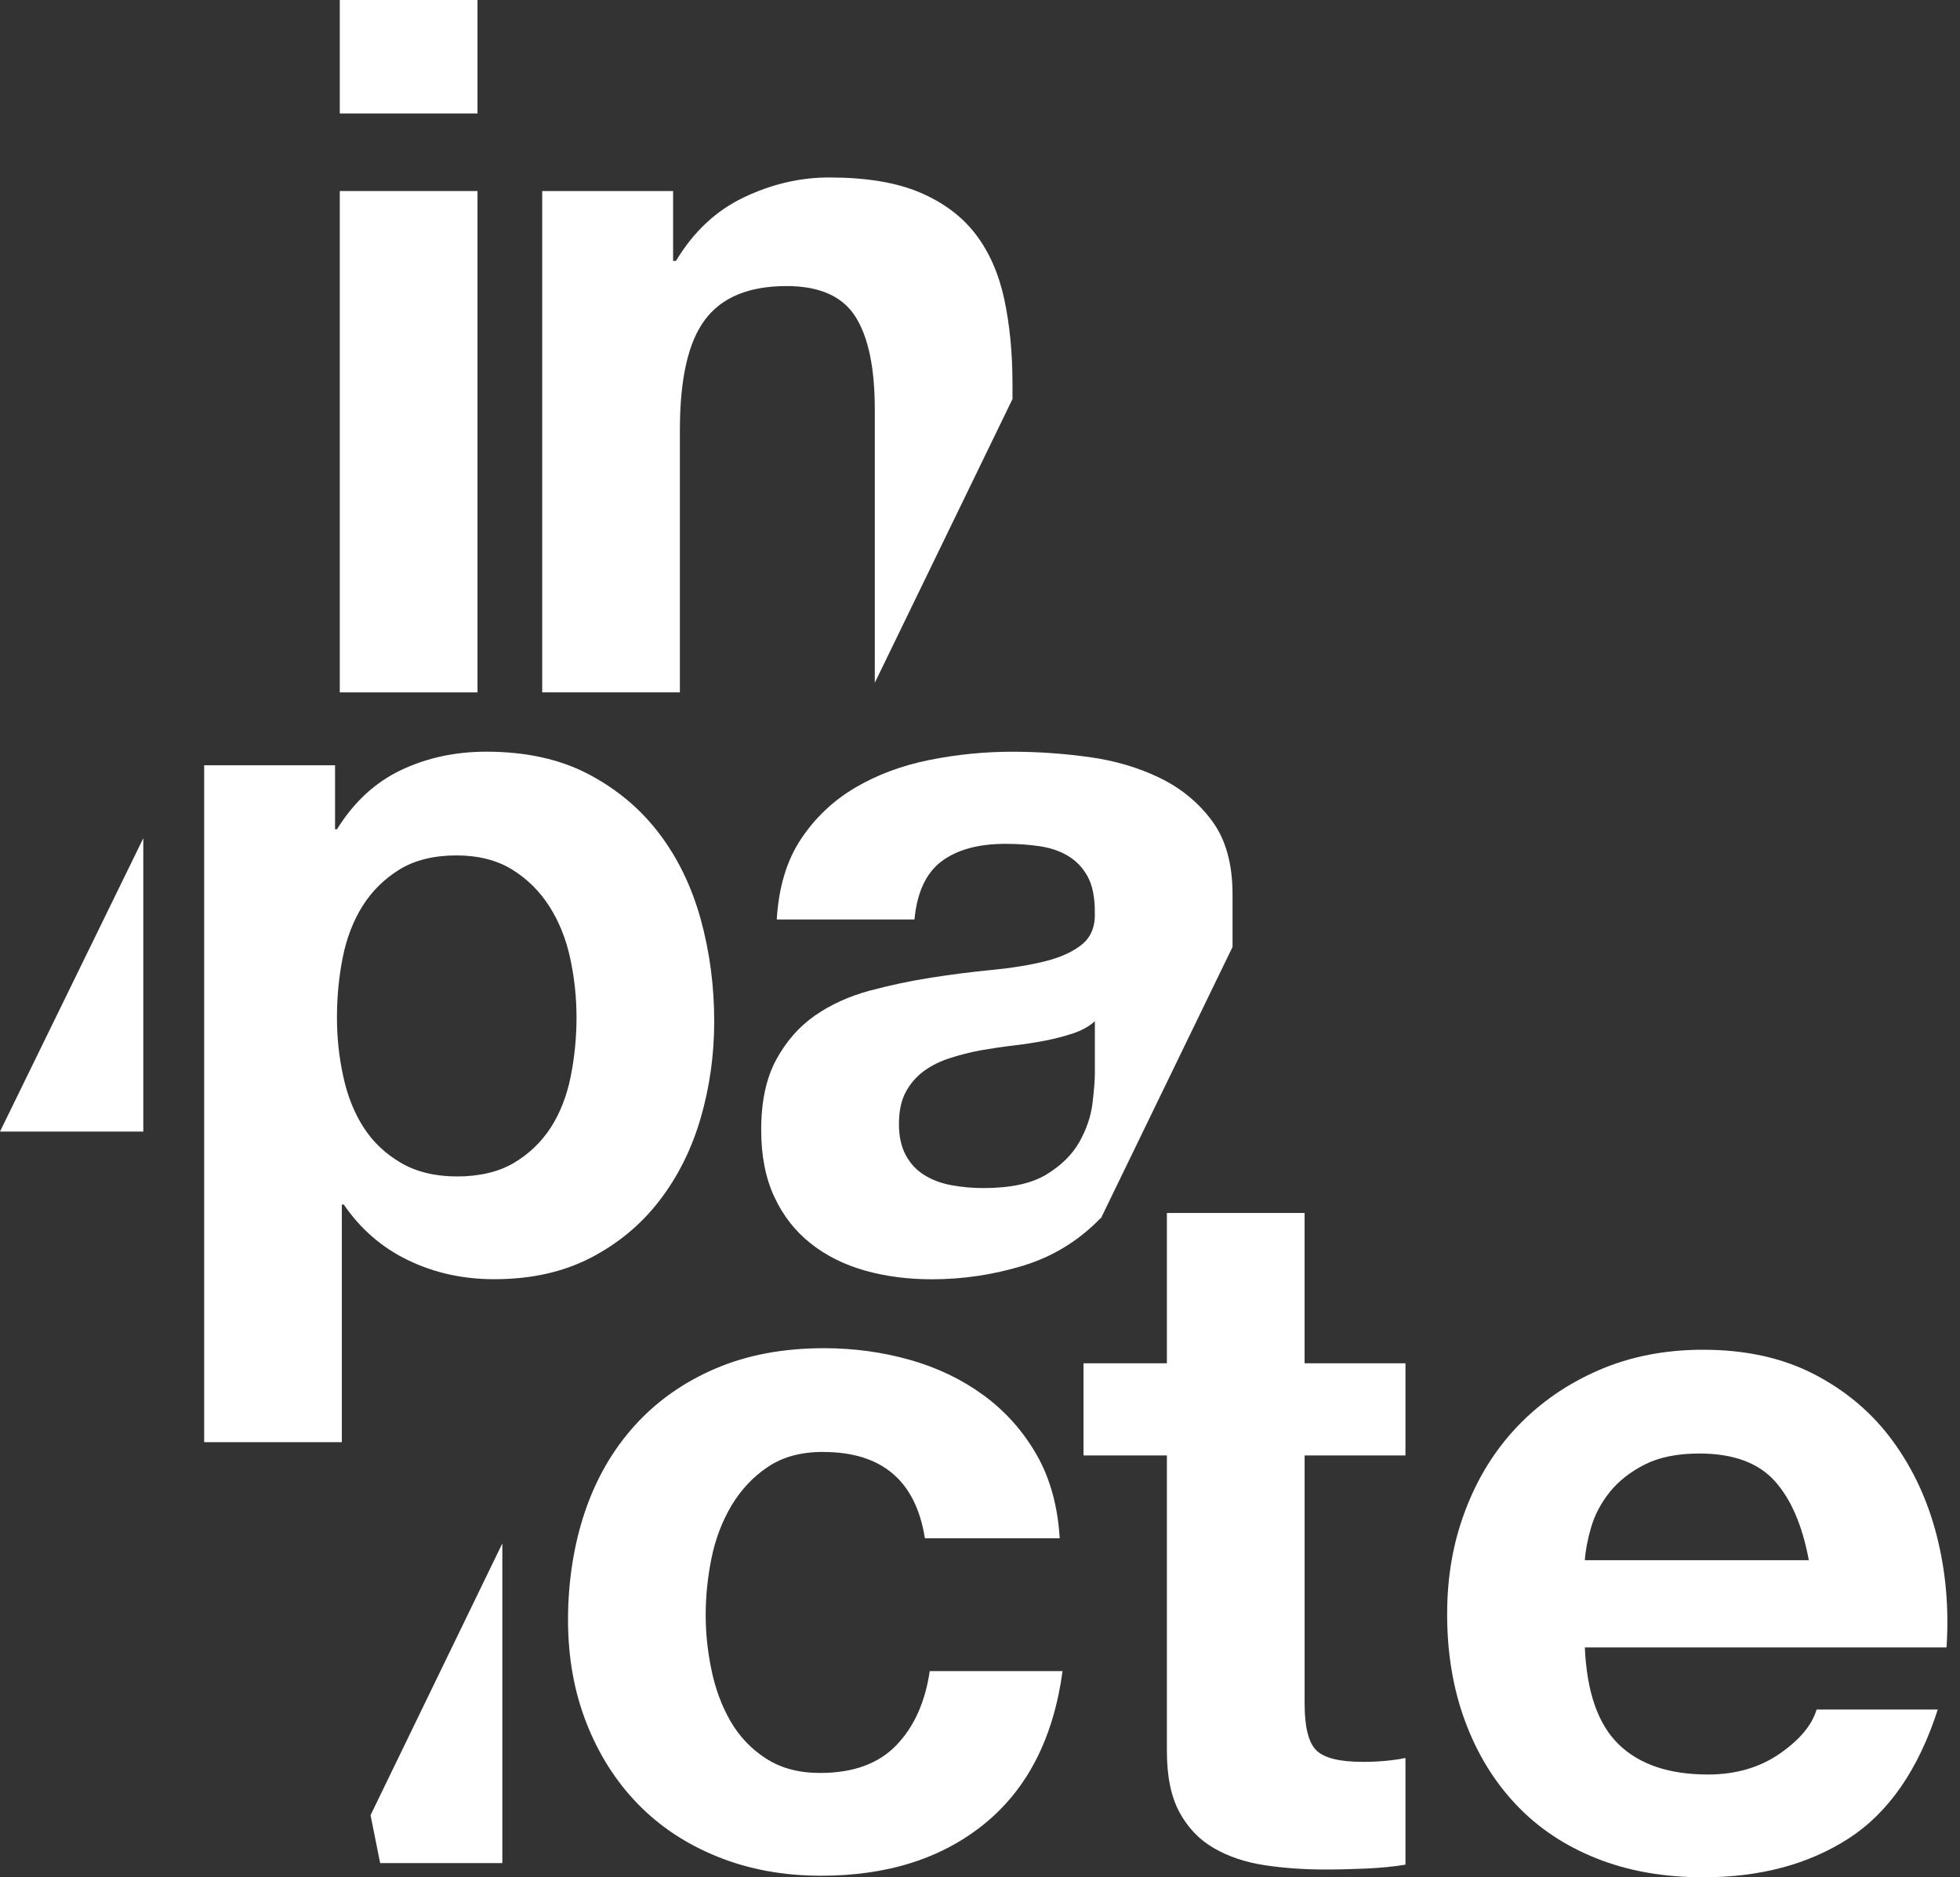
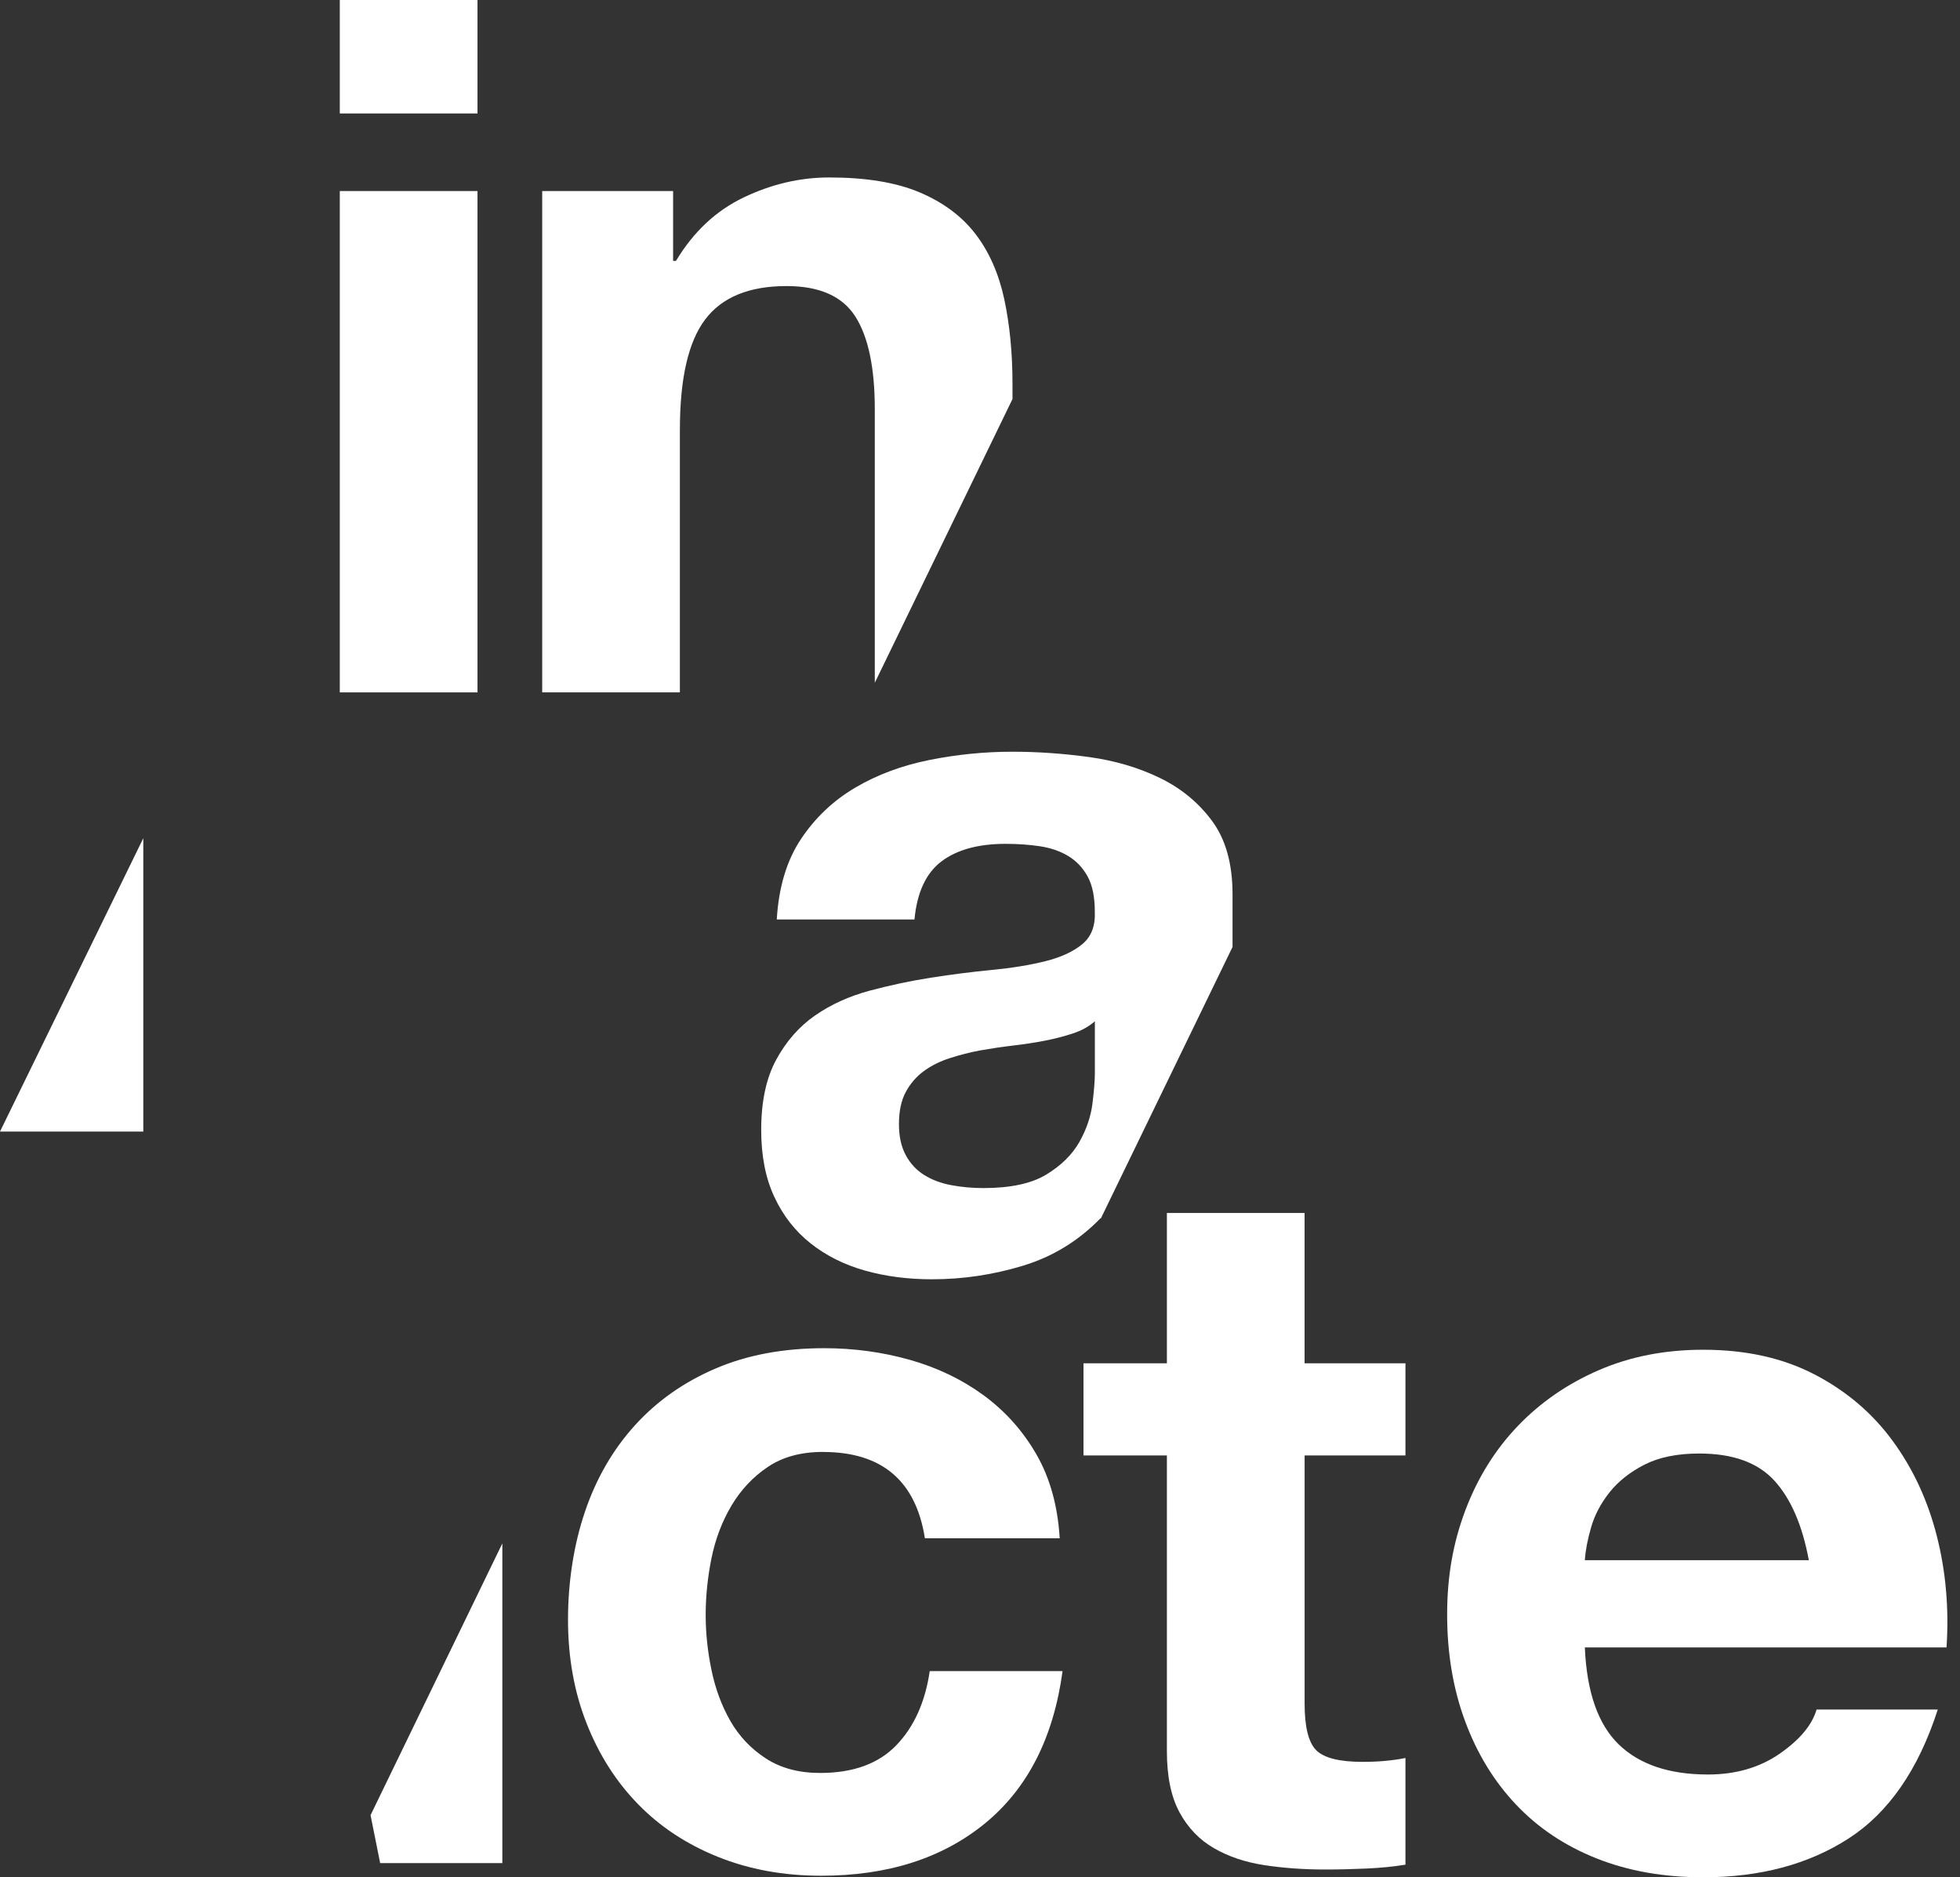
<svg xmlns="http://www.w3.org/2000/svg" width="71" height="68" viewBox="0 0 71 68" fill="none">
  <rect x="0" y="0" width="71" height="68" fill="#333333" stroke="none" />
  <path d="M58.639 63.188C59.389 63.914 60.465 64.277 61.871 64.277C62.877 64.277 63.743 64.025 64.47 63.522C65.195 63.018 65.641 62.485 65.805 61.923H70.195C69.493 64.101 68.415 65.658 66.964 66.595C65.511 67.532 63.756 68 61.695 68C60.266 68 58.978 67.772 57.831 67.315C56.684 66.858 55.712 66.208 54.916 65.365C54.119 64.522 53.504 63.515 53.072 62.345C52.638 61.174 52.422 59.885 52.422 58.481C52.422 57.076 52.644 55.858 53.089 54.687C53.534 53.517 54.166 52.504 54.986 51.649C55.805 50.795 56.783 50.121 57.919 49.629C59.055 49.137 60.313 48.891 61.695 48.891C63.241 48.891 64.587 49.19 65.734 49.787C66.882 50.385 67.825 51.186 68.562 52.194C69.3 53.201 69.832 54.348 70.16 55.636C70.488 56.924 70.605 58.27 70.512 59.675H57.41C57.48 61.291 57.889 62.462 58.639 63.188ZM64.276 53.633C63.68 52.978 62.772 52.65 61.555 52.65C60.758 52.65 60.097 52.785 59.57 53.054C59.043 53.323 58.622 53.657 58.306 54.055C57.989 54.454 57.767 54.875 57.638 55.32C57.509 55.765 57.433 56.163 57.41 56.514H65.524C65.289 55.249 64.874 54.289 64.276 53.633Z" fill="white" />
  <path d="M29.814 52.592C29.018 52.592 28.35 52.774 27.812 53.137C27.273 53.5 26.834 53.969 26.494 54.542C26.155 55.116 25.915 55.748 25.774 56.439C25.634 57.13 25.563 57.815 25.563 58.494C25.563 59.173 25.634 59.818 25.774 60.497C25.915 61.176 26.143 61.791 26.459 62.341C26.775 62.892 27.202 63.343 27.741 63.694C28.28 64.045 28.936 64.221 29.709 64.221C30.903 64.221 31.822 63.887 32.467 63.219C33.111 62.552 33.514 61.656 33.679 60.532H38.491C38.163 62.944 37.226 64.782 35.681 66.047C34.135 67.312 32.157 67.944 29.745 67.944C28.386 67.944 27.14 67.716 26.004 67.259C24.868 66.802 23.902 66.164 23.106 65.344C22.309 64.525 21.689 63.547 21.244 62.411C20.798 61.276 20.576 60.029 20.576 58.671C20.576 57.313 20.781 55.96 21.191 54.754C21.6 53.548 22.204 52.506 23 51.628C23.796 50.75 24.768 50.065 25.916 49.573C27.063 49.081 28.375 48.835 29.85 48.835C30.927 48.835 31.963 48.976 32.959 49.257C33.954 49.538 34.844 49.966 35.629 50.539C36.413 51.114 37.052 51.828 37.544 52.682C38.036 53.538 38.317 54.55 38.387 55.72H33.504C33.176 53.637 31.946 52.594 29.816 52.594L29.814 52.592Z" fill="white" />
  <path d="M17.297 6.92V25.08H12.309V6.92H17.297Z" fill="white" />
-   <path d="M12.137 27.72V30.038H12.207C12.816 29.055 13.589 28.341 14.525 27.895C15.461 27.451 16.492 27.228 17.617 27.228C19.045 27.228 20.274 27.497 21.305 28.036C22.335 28.575 23.19 29.289 23.869 30.179C24.548 31.069 25.052 32.106 25.38 33.287C25.707 34.47 25.872 35.705 25.872 36.993C25.872 38.211 25.707 39.382 25.38 40.505C25.052 41.63 24.554 42.625 23.887 43.491C23.219 44.358 22.388 45.049 21.393 45.563C20.397 46.078 19.233 46.336 17.898 46.336C16.774 46.336 15.738 46.108 14.79 45.651C13.841 45.195 13.062 44.522 12.454 43.632H12.383V52.238H7.396V27.72H12.137L12.137 27.72ZM18.618 42.122C19.168 41.794 19.613 41.367 19.953 40.84C20.292 40.313 20.532 39.698 20.673 38.995C20.814 38.293 20.884 37.579 20.884 36.852C20.884 36.126 20.807 35.412 20.655 34.709C20.503 34.007 20.251 33.38 19.9 32.83C19.549 32.28 19.098 31.835 18.548 31.495C17.997 31.156 17.323 30.985 16.527 30.985C15.732 30.985 15.022 31.156 14.472 31.495C13.922 31.835 13.476 32.274 13.137 32.812C12.798 33.352 12.558 33.972 12.417 34.674C12.277 35.377 12.206 36.103 12.206 36.852C12.206 37.602 12.282 38.293 12.435 38.995C12.587 39.698 12.833 40.313 13.172 40.84C13.512 41.367 13.963 41.794 14.525 42.122C15.087 42.45 15.766 42.614 16.563 42.614C17.359 42.614 18.067 42.45 18.618 42.122Z" fill="white" />
  <path d="M50.912 49.383V52.719H47.259V61.712C47.259 62.555 47.399 63.117 47.68 63.398C47.962 63.679 48.524 63.819 49.366 63.819C49.647 63.819 49.916 63.808 50.174 63.784C50.431 63.761 50.677 63.726 50.912 63.679V67.543C50.49 67.613 50.021 67.659 49.507 67.683C48.991 67.706 48.488 67.718 47.996 67.718C47.223 67.718 46.491 67.666 45.8 67.56C45.109 67.455 44.5 67.25 43.974 66.945C43.447 66.641 43.031 66.208 42.726 65.645C42.422 65.083 42.27 64.346 42.27 63.432V52.719H39.249V49.382H42.27V43.937H47.258V49.382H50.91L50.912 49.383Z" fill="white" />
  <path d="M24.629 15.561C24.629 13.711 24.933 12.382 25.543 11.574C26.151 10.766 27.135 10.362 28.493 10.362C29.687 10.362 30.518 10.731 30.987 11.469C31.455 12.207 31.689 13.325 31.689 14.823V24.732L36.677 14.454V13.91C36.677 12.786 36.577 11.761 36.379 10.836C36.179 9.912 35.834 9.127 35.342 8.483C34.85 7.839 34.177 7.336 33.323 6.972C32.468 6.609 31.373 6.428 30.038 6.428C28.984 6.428 27.954 6.668 26.947 7.148C25.94 7.628 25.12 8.395 24.488 9.449H24.383V6.92H19.641V25.08H24.628V15.561H24.629Z" fill="white" />
  <path d="M39.871 44.124C39.871 44.131 39.872 44.139 39.873 44.145L44.648 34.301V32.393C44.648 31.292 44.402 30.408 43.91 29.741C43.418 29.074 42.786 28.553 42.013 28.178C41.24 27.803 40.385 27.551 39.449 27.422C38.511 27.294 37.587 27.229 36.674 27.229C35.666 27.229 34.665 27.329 33.67 27.528C32.674 27.727 31.779 28.061 30.983 28.529C30.187 28.998 29.531 29.618 29.016 30.391C28.5 31.164 28.208 32.135 28.138 33.306H33.126C33.219 32.322 33.547 31.62 34.109 31.198C34.671 30.777 35.444 30.566 36.427 30.566C36.872 30.566 37.288 30.596 37.674 30.654C38.061 30.713 38.4 30.829 38.693 31.005C38.986 31.181 39.22 31.427 39.396 31.743C39.571 32.059 39.659 32.487 39.659 33.025C39.682 33.541 39.53 33.933 39.203 34.202C38.874 34.472 38.43 34.676 37.868 34.817C37.306 34.957 36.661 35.063 35.935 35.133C35.209 35.203 34.471 35.297 33.722 35.414C32.972 35.532 32.229 35.69 31.491 35.888C30.754 36.088 30.098 36.386 29.524 36.784C28.95 37.183 28.482 37.715 28.119 38.383C27.755 39.05 27.574 39.899 27.574 40.93C27.574 41.867 27.732 42.675 28.049 43.353C28.365 44.033 28.804 44.595 29.365 45.039C29.927 45.484 30.583 45.812 31.332 46.023C32.082 46.234 32.889 46.339 33.756 46.339C34.88 46.339 35.981 46.175 37.057 45.847C38.134 45.52 39.072 44.946 39.867 44.126L39.871 44.124ZM34.461 42.93C34.086 42.86 33.759 42.737 33.478 42.561C33.197 42.386 32.974 42.146 32.81 41.841C32.646 41.537 32.564 41.162 32.564 40.717C32.564 40.249 32.646 39.862 32.81 39.557C32.974 39.253 33.19 39.001 33.46 38.802C33.729 38.603 34.045 38.445 34.408 38.328C34.771 38.211 35.14 38.117 35.515 38.047C35.913 37.977 36.311 37.918 36.71 37.871C37.108 37.825 37.488 37.766 37.851 37.696C38.214 37.625 38.554 37.537 38.87 37.432C39.186 37.327 39.45 37.181 39.661 36.993V38.855C39.661 39.136 39.631 39.511 39.573 39.979C39.514 40.448 39.356 40.91 39.099 41.367C38.84 41.823 38.443 42.216 37.904 42.544C37.365 42.872 36.604 43.035 35.621 43.035C35.222 43.035 34.836 43 34.461 42.93Z" fill="white" />
  <path d="M18.197 55.906L13.423 65.75L13.771 67.486H18.197V55.906Z" fill="white" />
  <path d="M17.297 0H12.309V4.11H17.297V0Z" fill="white" />
  <path d="M5.191 40.988V30.362L0 40.988H5.191Z" fill="white" />
</svg>